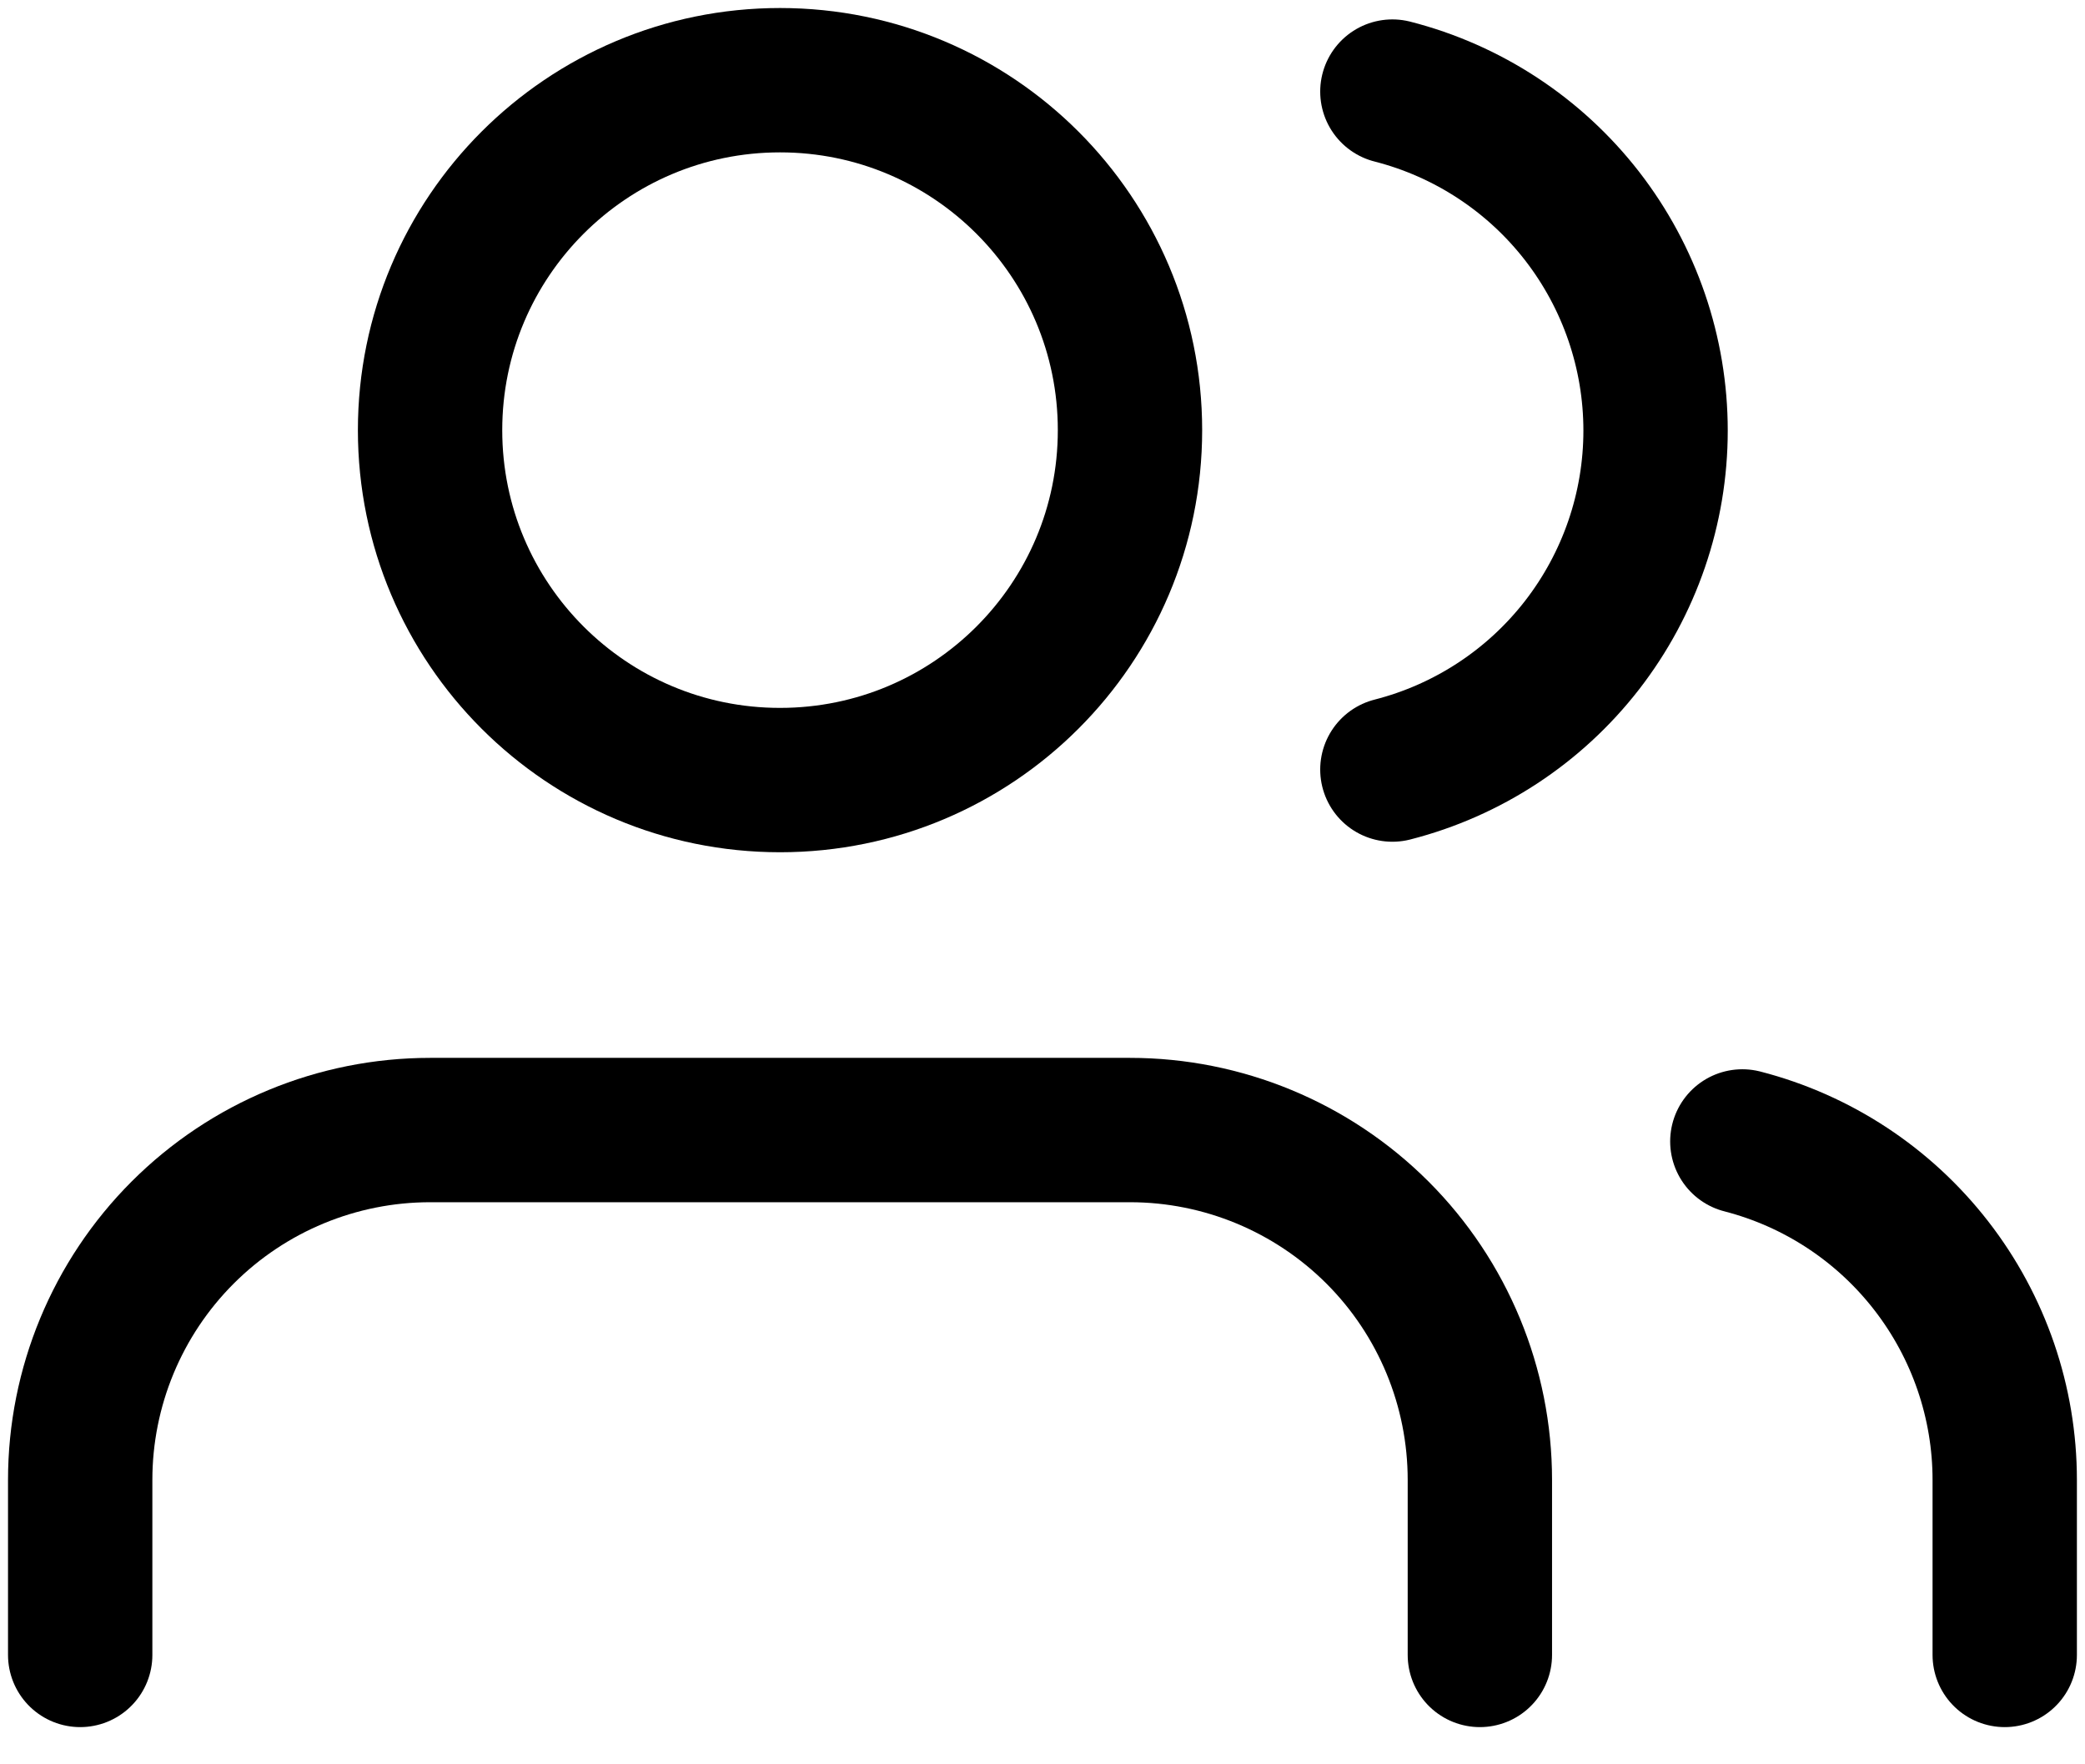
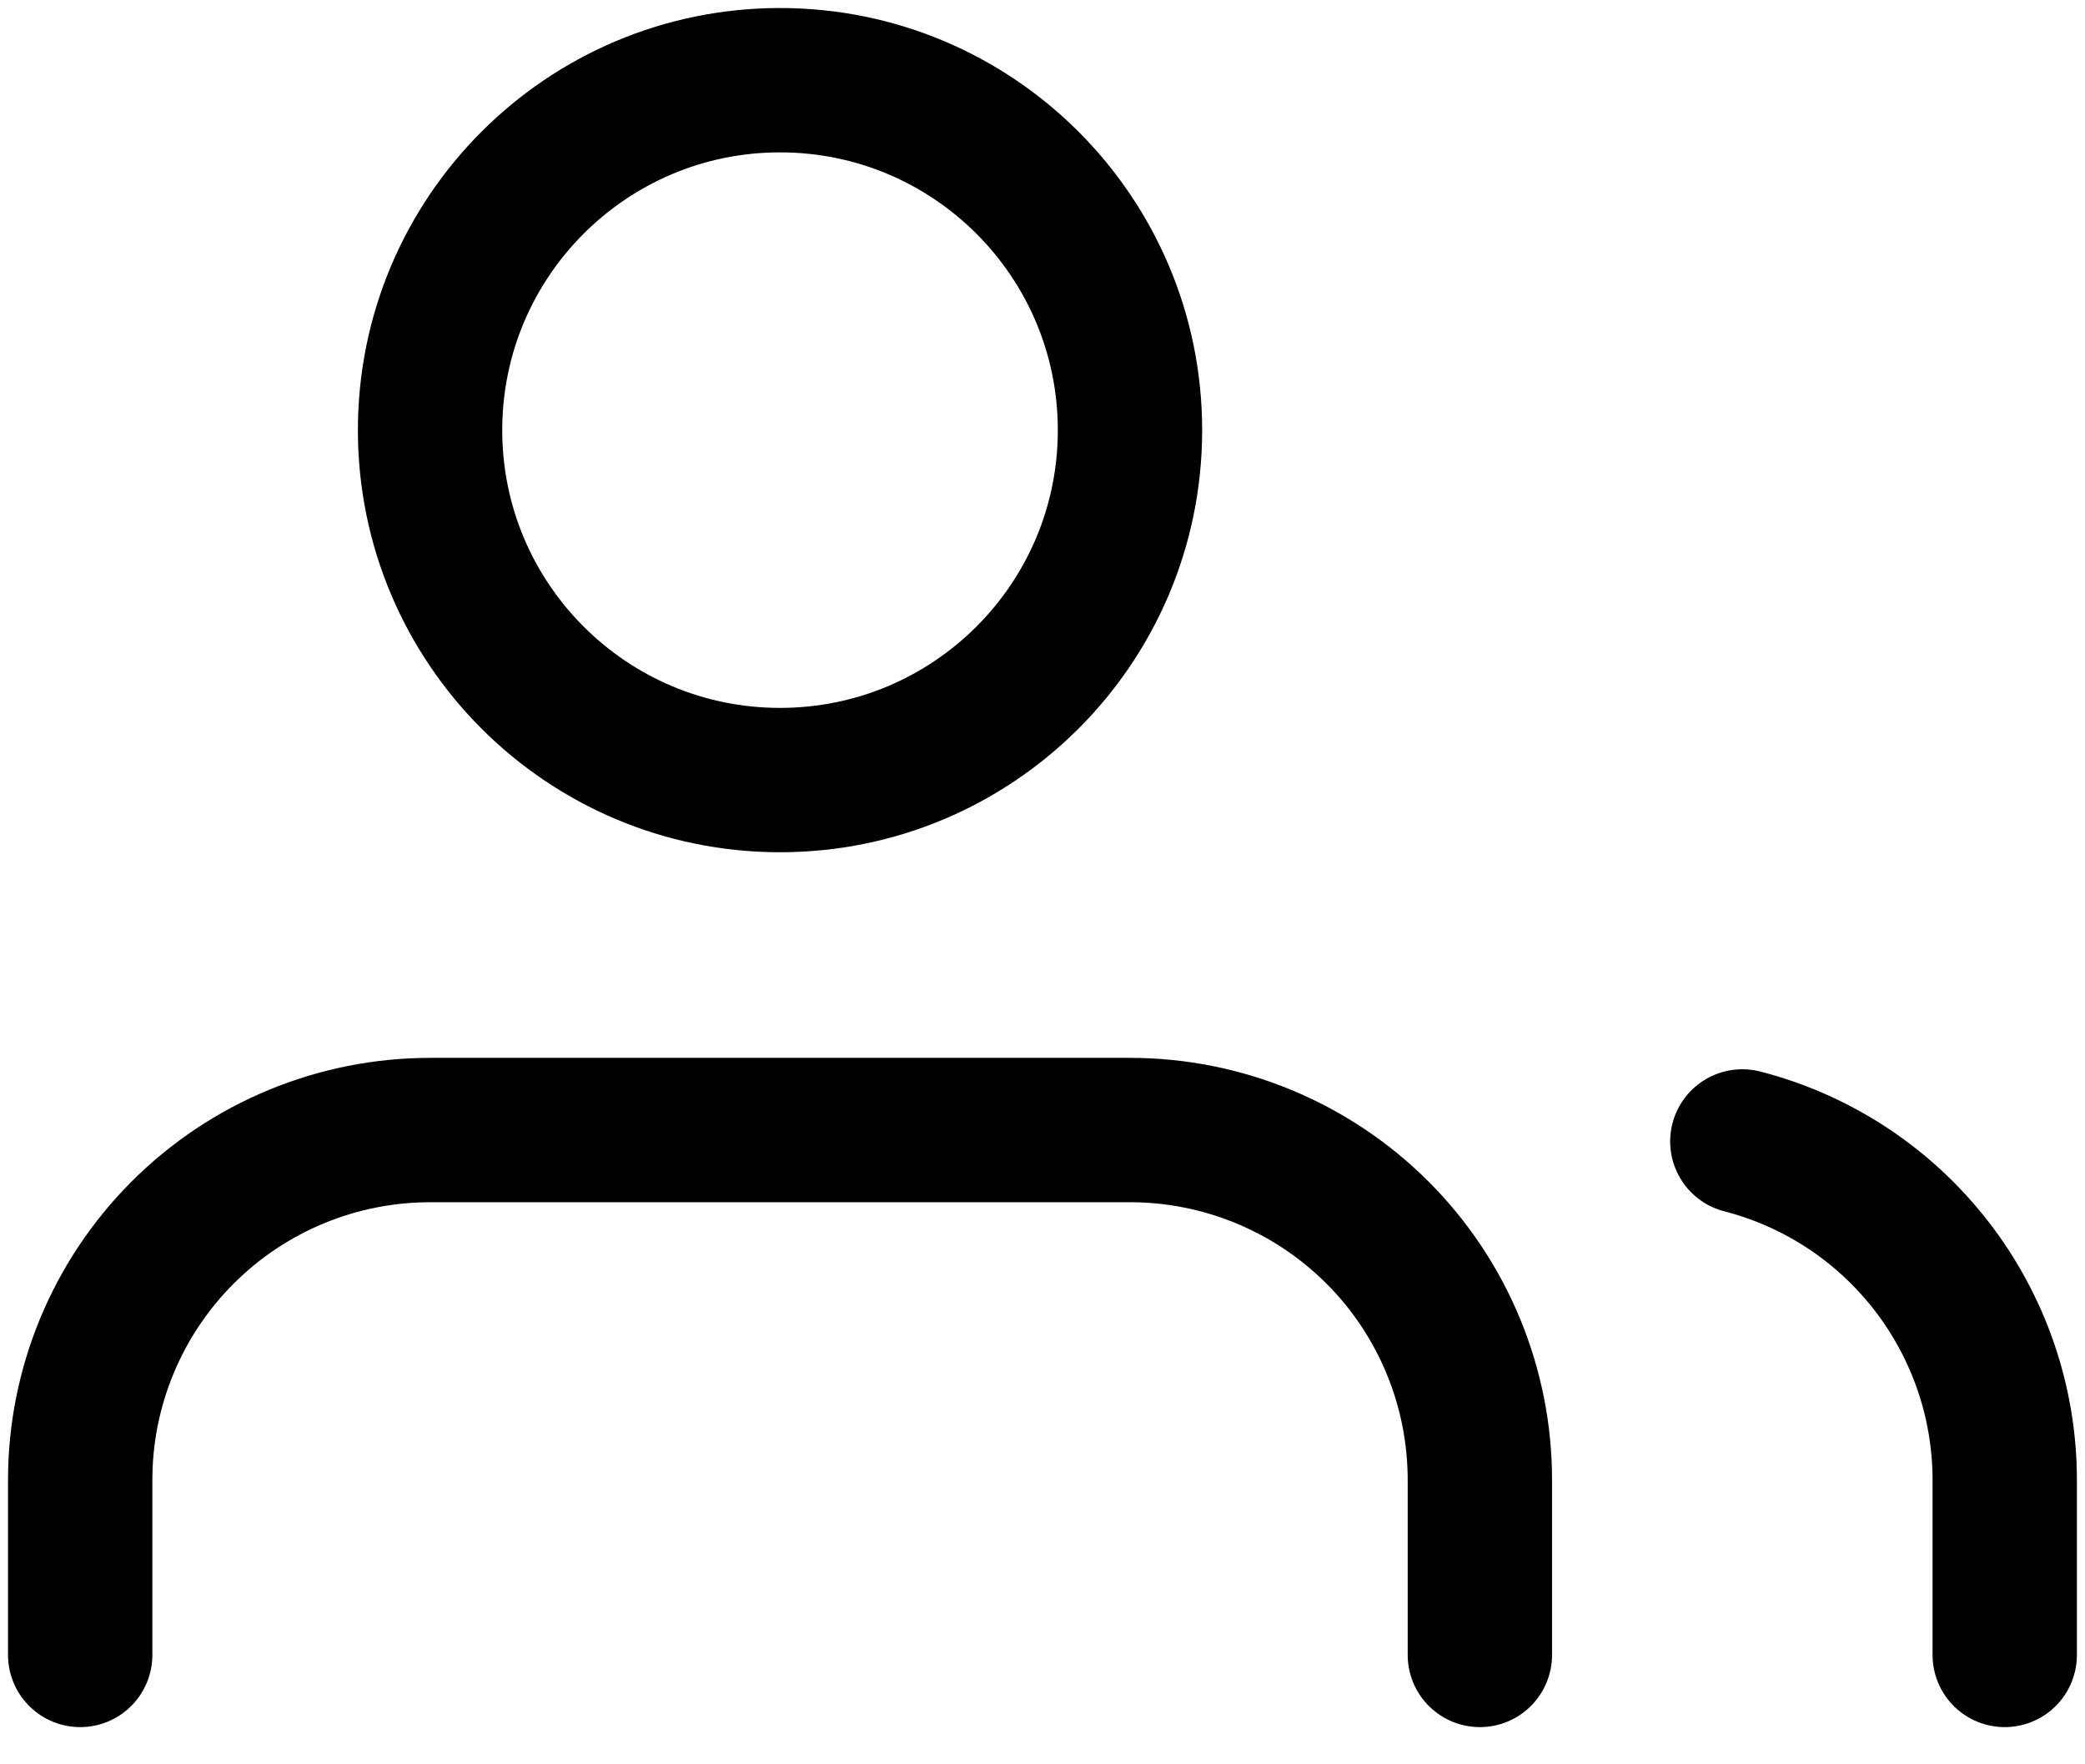
<svg xmlns="http://www.w3.org/2000/svg" width="26" height="22" viewBox="0 0 26 22" fill="none">
  <path d="M18.454 20.636V18.454C18.454 17.297 17.995 16.187 17.177 15.369C16.358 14.551 15.248 14.091 14.091 14.091H5.364C4.206 14.091 3.096 14.551 2.278 15.369C1.46 16.187 1 17.297 1 18.454V20.636" stroke="black" stroke-width="1.8" stroke-linecap="round" stroke-linejoin="round" />
  <path d="M9.727 9.727C12.137 9.727 14.091 7.774 14.091 5.364C14.091 2.954 12.137 1 9.727 1C7.317 1 5.363 2.954 5.363 5.364C5.363 7.774 7.317 9.727 9.727 9.727Z" stroke="black" stroke-width="1.8" stroke-linecap="round" stroke-linejoin="round" />
  <path d="M24.999 20.636V18.454C24.999 17.488 24.677 16.549 24.084 15.784C23.492 15.02 22.663 14.474 21.727 14.233" stroke="black" stroke-width="1.8" stroke-linecap="round" stroke-linejoin="round" />
-   <path d="M17.363 1.142C18.302 1.382 19.134 1.928 19.728 2.693C20.322 3.459 20.645 4.4 20.645 5.369C20.645 6.338 20.322 7.279 19.728 8.045C19.134 8.81 18.302 9.356 17.363 9.596" stroke="black" stroke-width="1.8" stroke-linecap="round" stroke-linejoin="round" />
</svg>